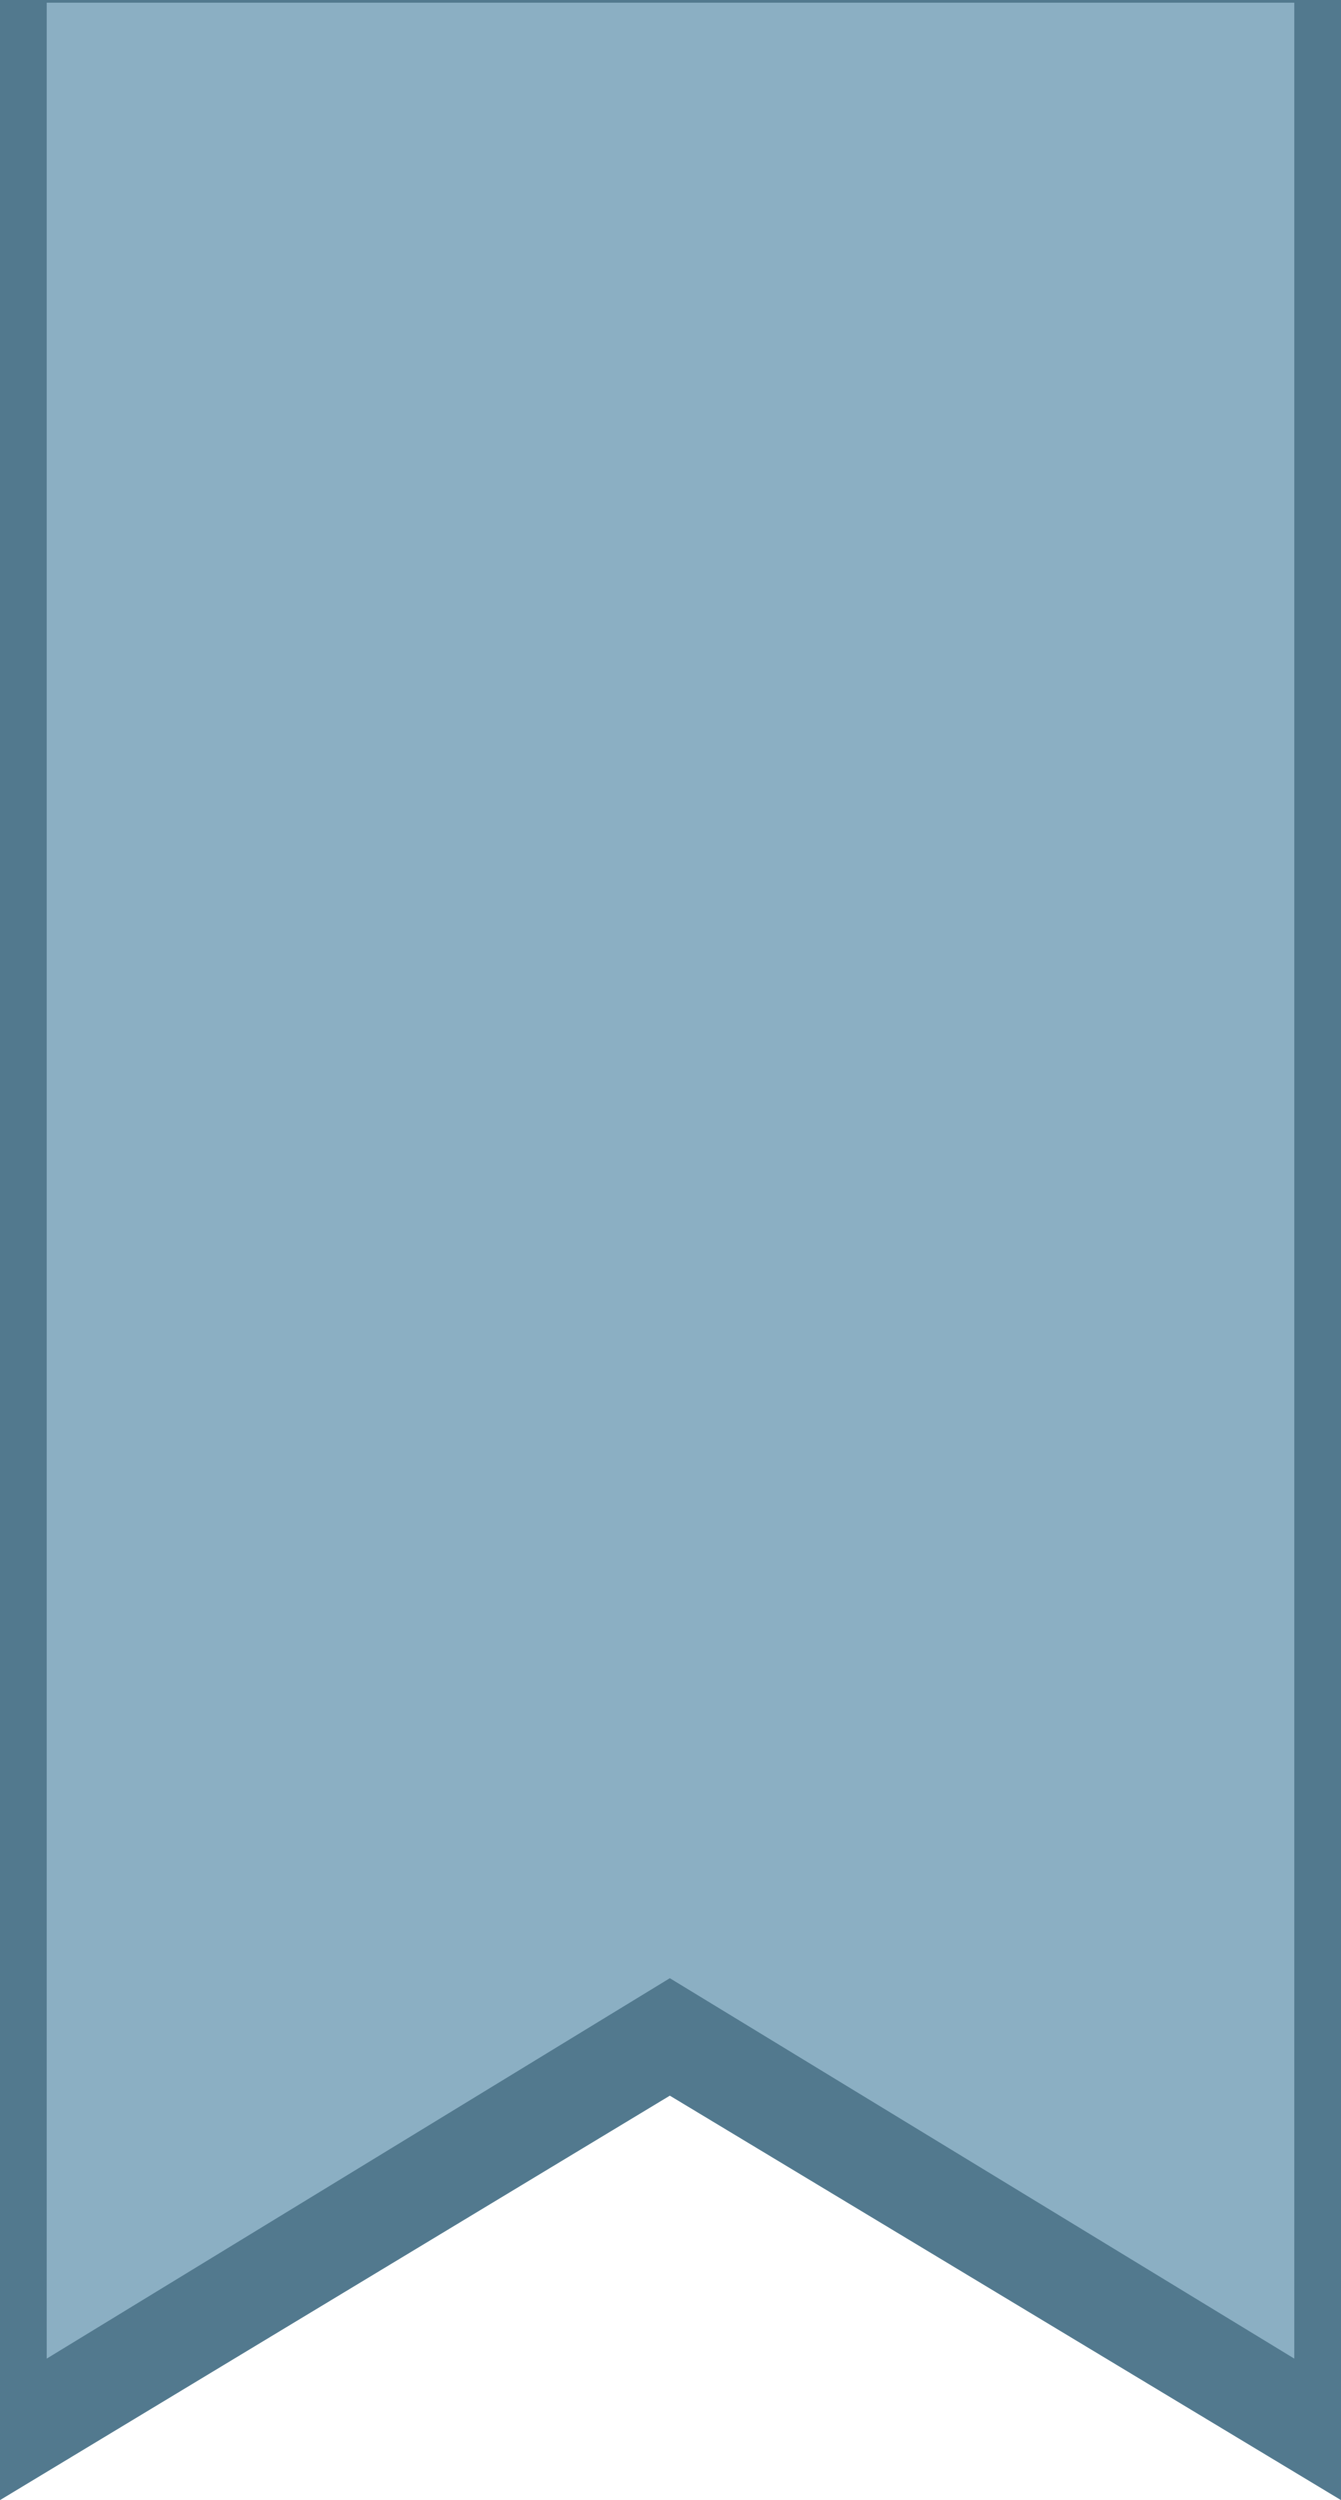
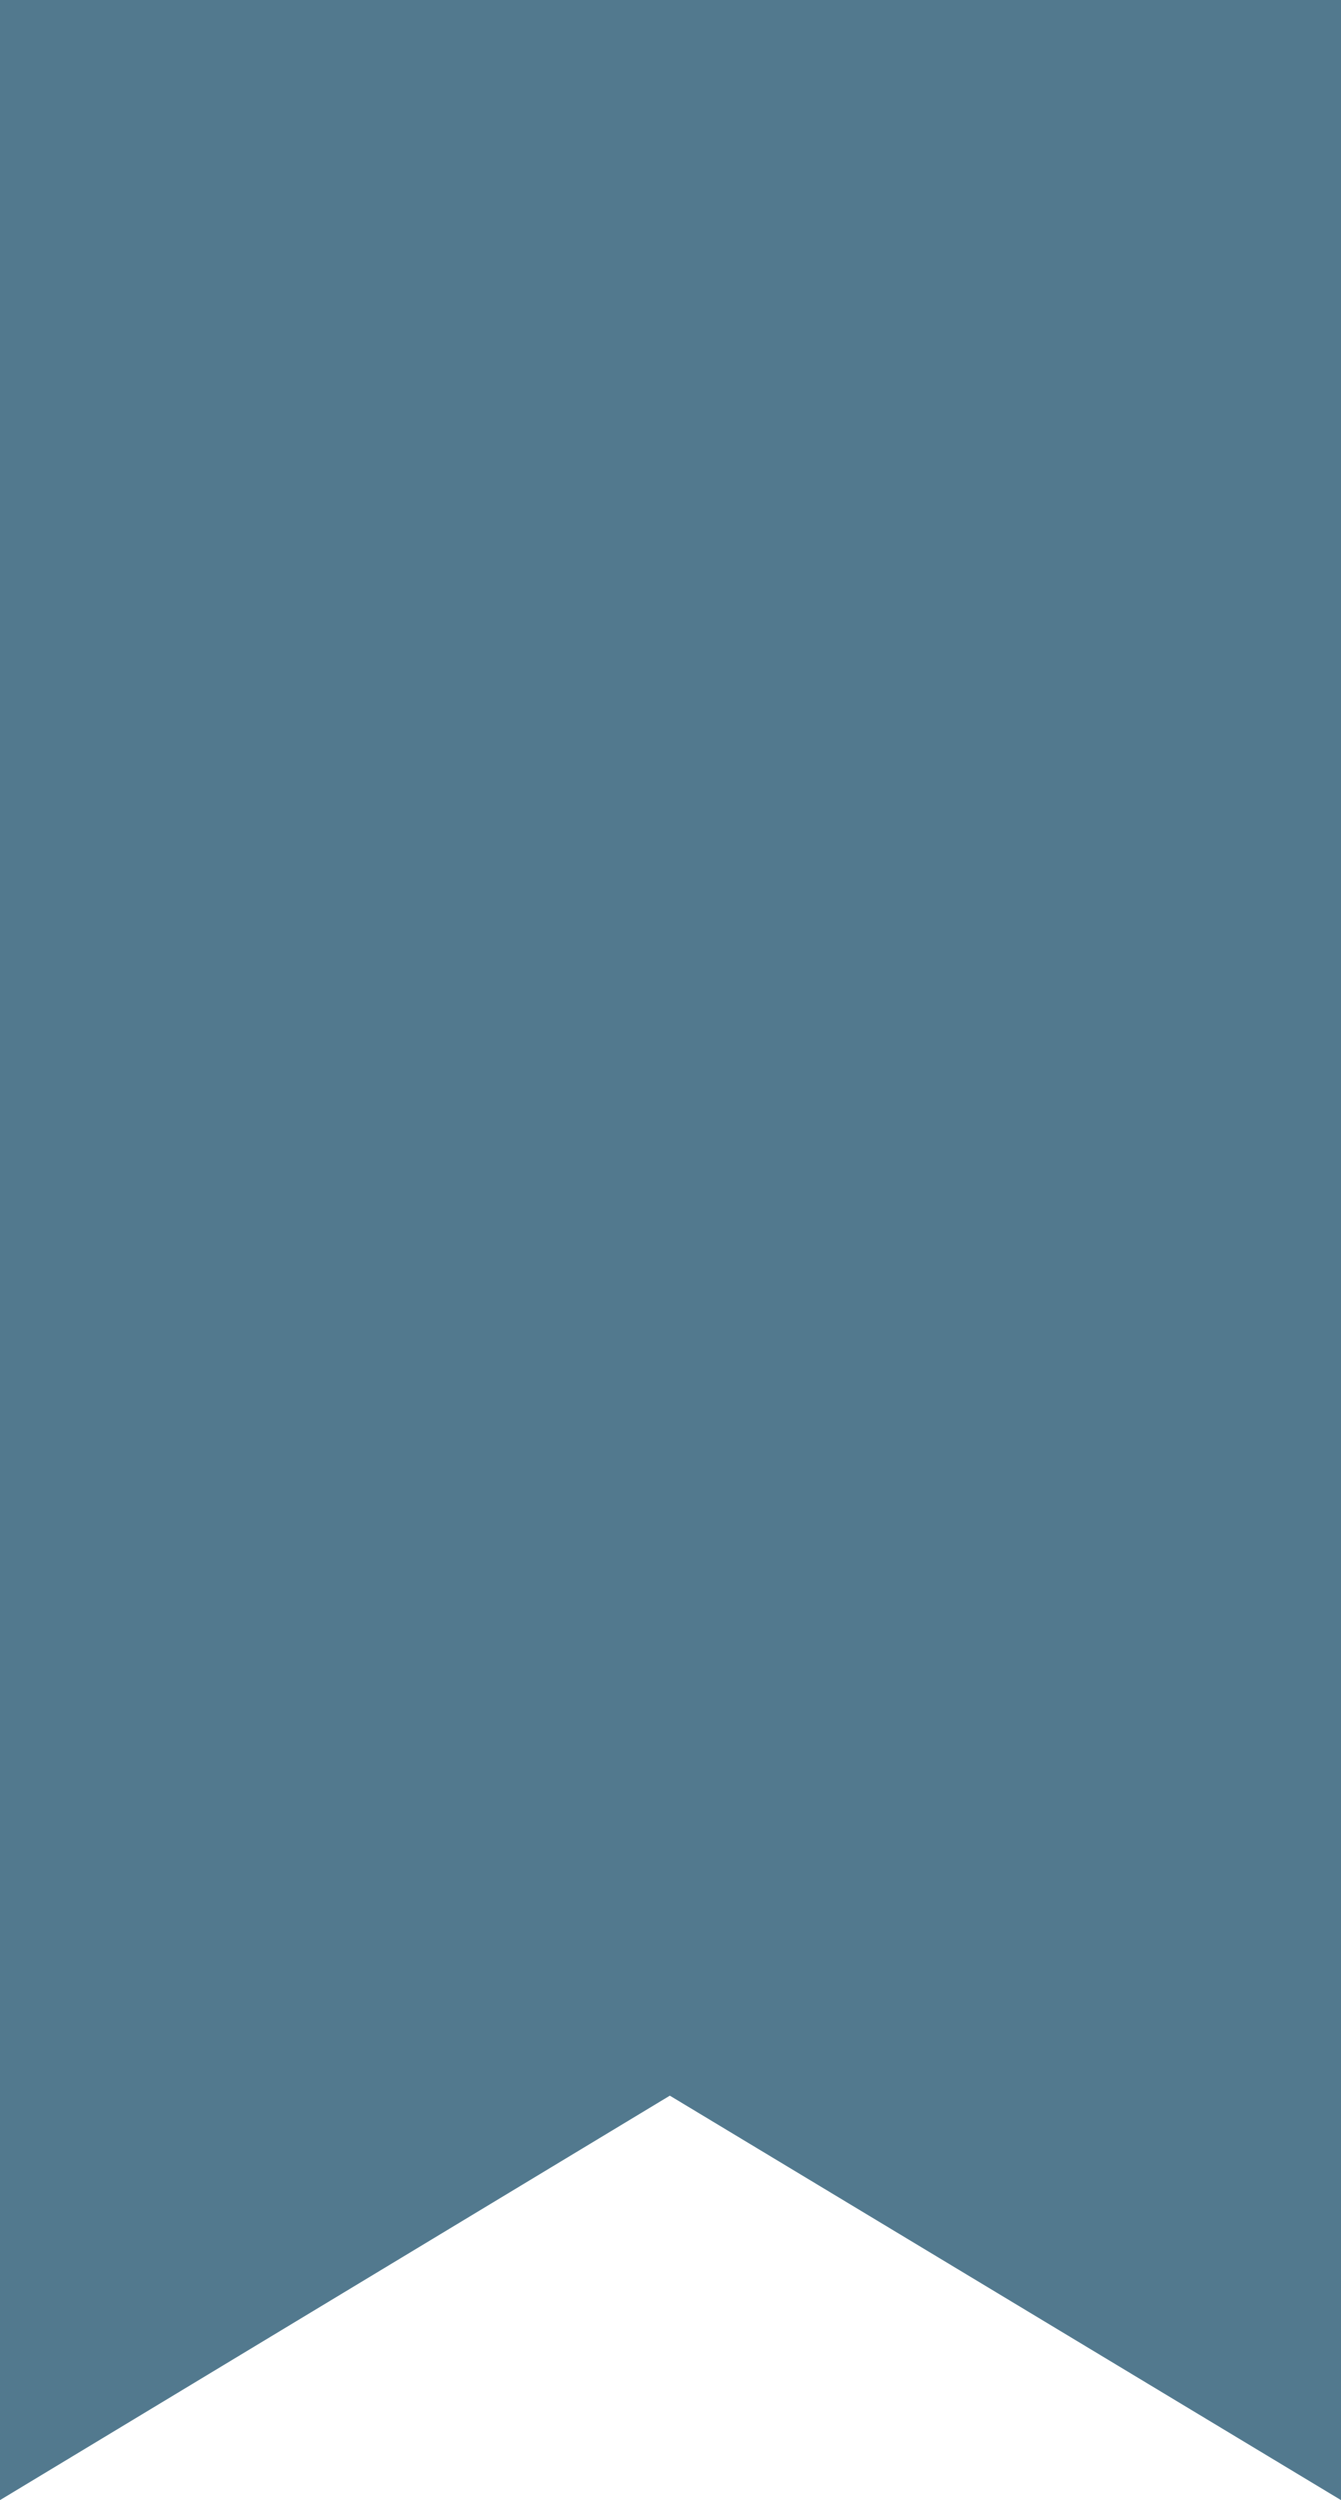
<svg xmlns="http://www.w3.org/2000/svg" version="1.1" x="0px" y="0px" viewBox="0 0 100.5 187.3" style="enable-background:new 0 0 100.5 187.3;" xml:space="preserve">
  <style type="text/css">
	.st0{fill:#52798e;}
	.st1{fill:#8BAFC3;}
</style>
  <g id="back">
    <polygon class="st0" points="100.5,187.3 50.2,157 0,187.3 0,0 100.5,0  " />
  </g>
  <g id="front">
-     <polygon class="st1" points="97,176.7 50.2,148.2 3.5,176.7 3.5,0.2 97,0.2  " />
-   </g>
+     </g>
</svg>